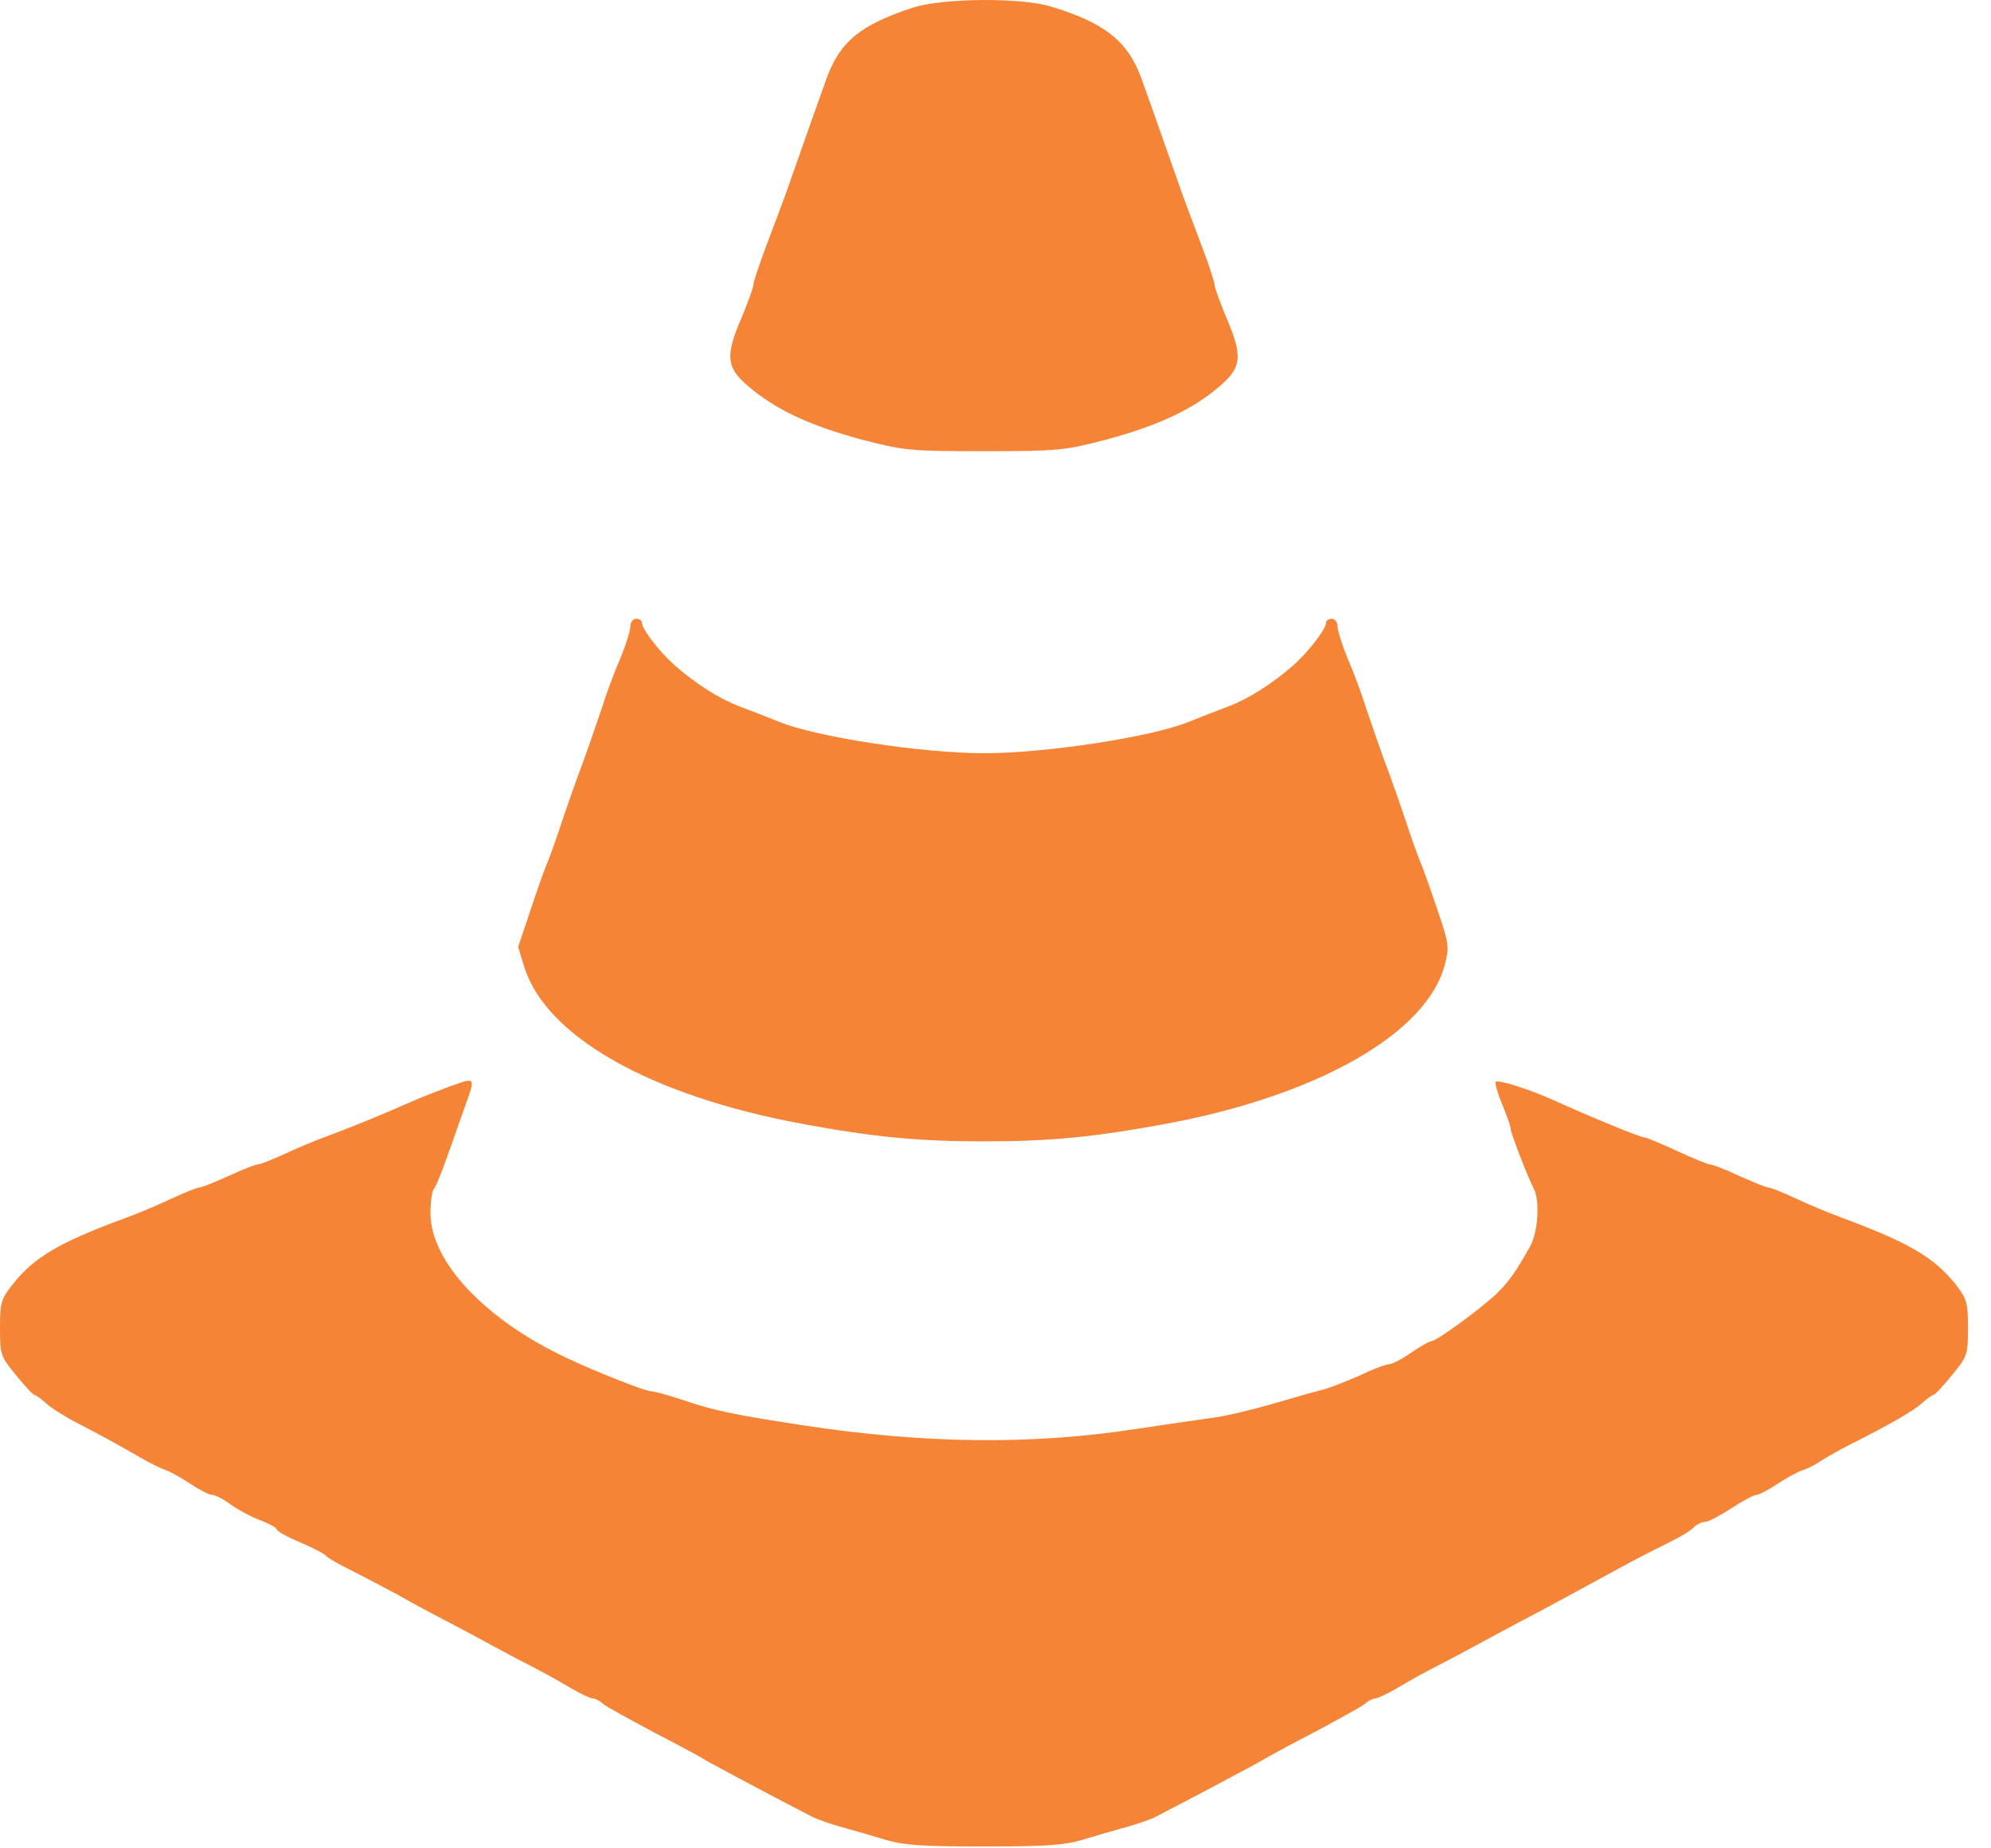
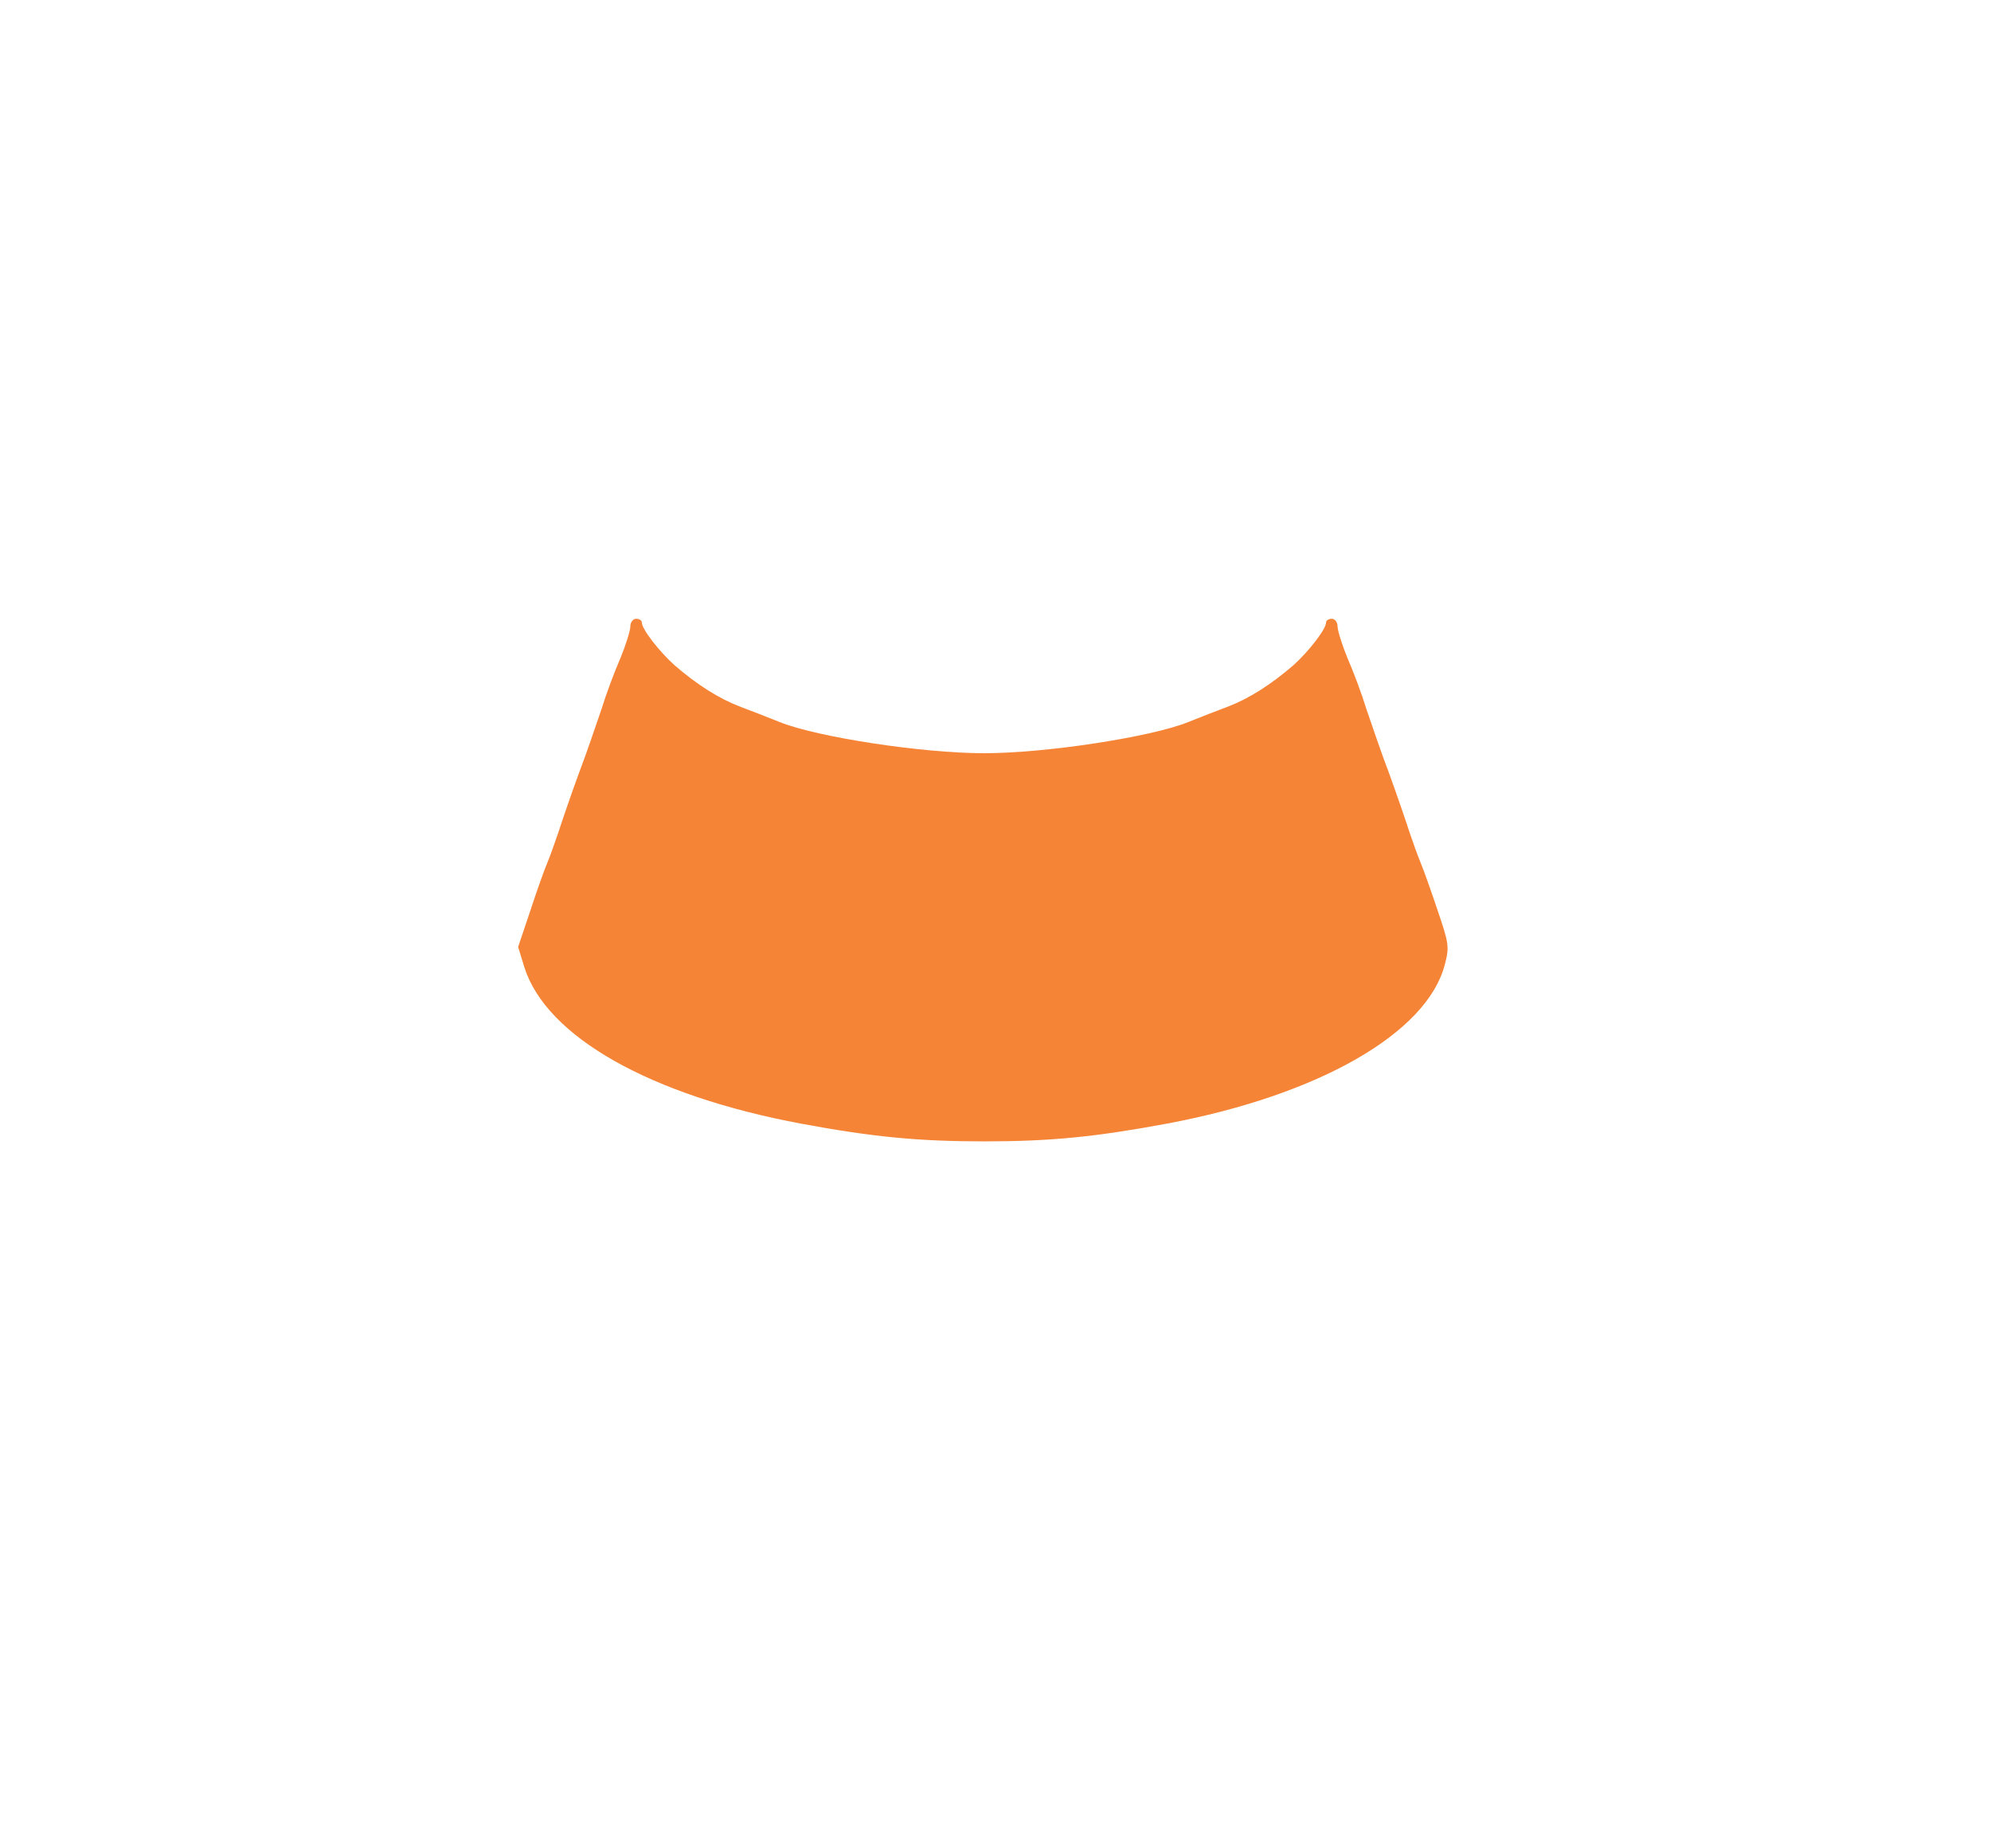
<svg xmlns="http://www.w3.org/2000/svg" width="42" height="39" viewBox="0 0 42 39" fill="none">
  <g id="Group 136370">
-     <path id="Vector" d="M19.273 0.156C18.154 0.52 17.716 0.877 17.433 1.664C17.279 2.093 17.068 2.685 16.573 4.096C16.492 4.315 16.305 4.818 16.16 5.199C16.014 5.588 15.892 5.953 15.892 6.01C15.892 6.074 15.778 6.374 15.649 6.691C15.292 7.518 15.316 7.753 15.795 8.158C16.354 8.637 17.076 8.977 18.154 9.269C19.062 9.504 19.16 9.52 20.757 9.52C22.354 9.52 22.451 9.504 23.36 9.269C24.438 8.977 25.16 8.637 25.719 8.158C26.197 7.753 26.222 7.518 25.865 6.691C25.735 6.374 25.622 6.074 25.622 6.01C25.622 5.953 25.5 5.588 25.354 5.199C25.208 4.818 25.022 4.315 24.941 4.096C24.446 2.685 24.235 2.093 24.081 1.664C23.797 0.869 23.295 0.472 22.143 0.131C21.503 -0.055 19.897 -0.039 19.273 0.156Z" fill="#F58436" />
    <path id="Vector_2" d="M13.297 13.218C13.297 13.307 13.2 13.615 13.086 13.891C12.965 14.166 12.786 14.645 12.689 14.961C12.584 15.269 12.373 15.893 12.203 16.339C12.04 16.785 11.854 17.329 11.781 17.556C11.708 17.774 11.603 18.066 11.546 18.204C11.489 18.334 11.327 18.788 11.189 19.21L10.93 19.98L11.059 20.402C11.522 21.877 13.727 23.118 16.905 23.71C18.43 23.994 19.395 24.083 20.773 24.083C22.184 24.083 23.124 23.985 24.608 23.71C27.819 23.11 30.105 21.796 30.478 20.353C30.576 19.98 30.567 19.915 30.324 19.202C30.186 18.788 30.024 18.334 29.968 18.204C29.911 18.066 29.805 17.774 29.732 17.556C29.659 17.329 29.473 16.785 29.311 16.339C29.14 15.893 28.93 15.269 28.824 14.961C28.727 14.645 28.549 14.166 28.427 13.891C28.314 13.615 28.216 13.307 28.216 13.218C28.216 13.129 28.159 13.056 28.095 13.056C28.03 13.056 27.973 13.088 27.973 13.137C27.973 13.274 27.608 13.745 27.284 14.037C26.805 14.45 26.343 14.742 25.897 14.912C25.678 14.993 25.305 15.139 25.062 15.237C24.276 15.553 22.062 15.893 20.757 15.893C19.451 15.893 17.238 15.553 16.451 15.237C16.208 15.139 15.835 14.993 15.616 14.912C15.17 14.742 14.708 14.45 14.23 14.037C13.905 13.745 13.54 13.274 13.54 13.137C13.54 13.088 13.484 13.056 13.419 13.056C13.354 13.056 13.297 13.129 13.297 13.218Z" fill="#F58436" />
-     <path id="Vector_3" d="M9.446 22.939C9.227 23.02 8.878 23.158 8.676 23.247C8.141 23.483 7.484 23.758 6.932 23.961C6.665 24.058 6.235 24.237 5.984 24.358C5.732 24.472 5.489 24.569 5.441 24.569C5.392 24.569 5.116 24.675 4.824 24.812C4.532 24.942 4.257 25.056 4.208 25.056C4.159 25.056 3.876 25.169 3.584 25.307C3.292 25.445 2.862 25.623 2.635 25.704C1.249 26.215 0.714 26.531 0.268 27.099C0.024 27.407 0 27.48 0 28.015C0 28.583 0.008 28.615 0.341 29.02C0.527 29.247 0.697 29.434 0.73 29.434C0.754 29.434 0.868 29.515 0.965 29.604C1.07 29.702 1.362 29.888 1.614 30.018C2.116 30.277 2.368 30.415 2.935 30.739C3.138 30.861 3.389 30.983 3.486 31.015C3.584 31.047 3.819 31.177 4.014 31.307C4.208 31.437 4.411 31.542 4.476 31.542C4.541 31.542 4.711 31.631 4.865 31.745C5.011 31.85 5.295 32.004 5.489 32.077C5.684 32.15 5.838 32.239 5.838 32.272C5.838 32.304 6.065 32.434 6.341 32.547C6.624 32.669 6.868 32.799 6.892 32.839C6.916 32.872 7.151 33.01 7.419 33.139C7.686 33.277 8.124 33.504 8.392 33.65C8.659 33.804 9.097 34.039 9.365 34.177C9.632 34.315 10.07 34.55 10.338 34.696C10.605 34.842 10.97 35.037 11.149 35.126C11.522 35.321 11.586 35.353 12.073 35.637C12.268 35.75 12.462 35.839 12.511 35.839C12.559 35.839 12.657 35.888 12.722 35.953C12.795 36.01 13.289 36.285 13.824 36.569C14.36 36.845 14.838 37.104 14.878 37.137C14.951 37.185 16.459 37.988 17.124 38.329C17.246 38.394 17.538 38.491 17.773 38.556C18.008 38.62 18.422 38.742 18.689 38.823C19.078 38.937 19.492 38.961 20.757 38.961C22.022 38.961 22.435 38.937 22.824 38.823C23.092 38.742 23.505 38.62 23.741 38.556C23.976 38.491 24.268 38.394 24.389 38.329C25.054 37.988 26.562 37.185 26.635 37.137C26.684 37.104 27.154 36.845 27.689 36.569C28.224 36.285 28.719 36.01 28.792 35.953C28.857 35.888 28.954 35.839 29.003 35.839C29.051 35.839 29.246 35.75 29.441 35.637C29.927 35.353 29.992 35.321 30.365 35.126C30.543 35.037 30.908 34.842 31.176 34.696C31.443 34.55 31.897 34.307 32.189 34.153C32.773 33.845 33.13 33.65 34.095 33.123C34.451 32.929 34.938 32.677 35.173 32.564C35.408 32.45 35.66 32.304 35.724 32.231C35.789 32.166 35.903 32.11 35.976 32.11C36.041 32.11 36.284 31.98 36.519 31.826C36.754 31.672 36.997 31.542 37.054 31.542C37.103 31.542 37.305 31.437 37.5 31.307C37.695 31.177 37.938 31.047 38.043 31.015C38.141 30.983 38.319 30.893 38.432 30.812C38.546 30.739 38.822 30.585 39.041 30.472C39.851 30.067 40.386 29.758 40.557 29.596C40.654 29.507 40.76 29.434 40.784 29.434C40.816 29.434 40.986 29.247 41.173 29.02C41.505 28.615 41.514 28.583 41.514 28.015C41.514 27.48 41.489 27.407 41.254 27.099C40.792 26.523 40.257 26.215 38.838 25.688C38.595 25.599 38.165 25.421 37.889 25.291C37.614 25.161 37.346 25.056 37.305 25.056C37.257 25.056 36.981 24.942 36.689 24.812C36.397 24.675 36.122 24.569 36.073 24.569C36.024 24.569 35.708 24.439 35.376 24.285C35.043 24.131 34.735 24.002 34.695 24.002C34.614 24.002 33.559 23.572 32.757 23.207C32.23 22.972 31.605 22.777 31.549 22.826C31.532 22.85 31.589 23.061 31.686 23.296C31.784 23.531 31.865 23.758 31.865 23.807C31.865 23.904 32.238 24.861 32.351 25.072C32.489 25.323 32.449 26.004 32.27 26.312C31.954 26.872 31.832 27.042 31.549 27.318C31.208 27.634 30.3 28.299 30.195 28.299C30.154 28.299 29.959 28.412 29.765 28.542C29.57 28.68 29.36 28.785 29.303 28.785C29.238 28.785 28.954 28.891 28.67 29.029C28.378 29.158 28.038 29.288 27.916 29.32C27.795 29.345 27.324 29.483 26.878 29.612C26.432 29.742 25.832 29.888 25.541 29.921C25.249 29.961 24.527 30.067 23.935 30.156C21.762 30.488 19.492 30.464 16.946 30.075C15.511 29.856 15.073 29.767 14.4 29.539C14.092 29.434 13.784 29.353 13.719 29.353C13.605 29.353 12.519 28.923 11.96 28.656C10.232 27.845 9.081 26.62 9.081 25.599C9.081 25.364 9.114 25.137 9.146 25.096C9.211 25.023 9.365 24.618 9.762 23.475C10.046 22.68 10.07 22.721 9.446 22.939Z" fill="#F58436" />
  </g>
</svg>